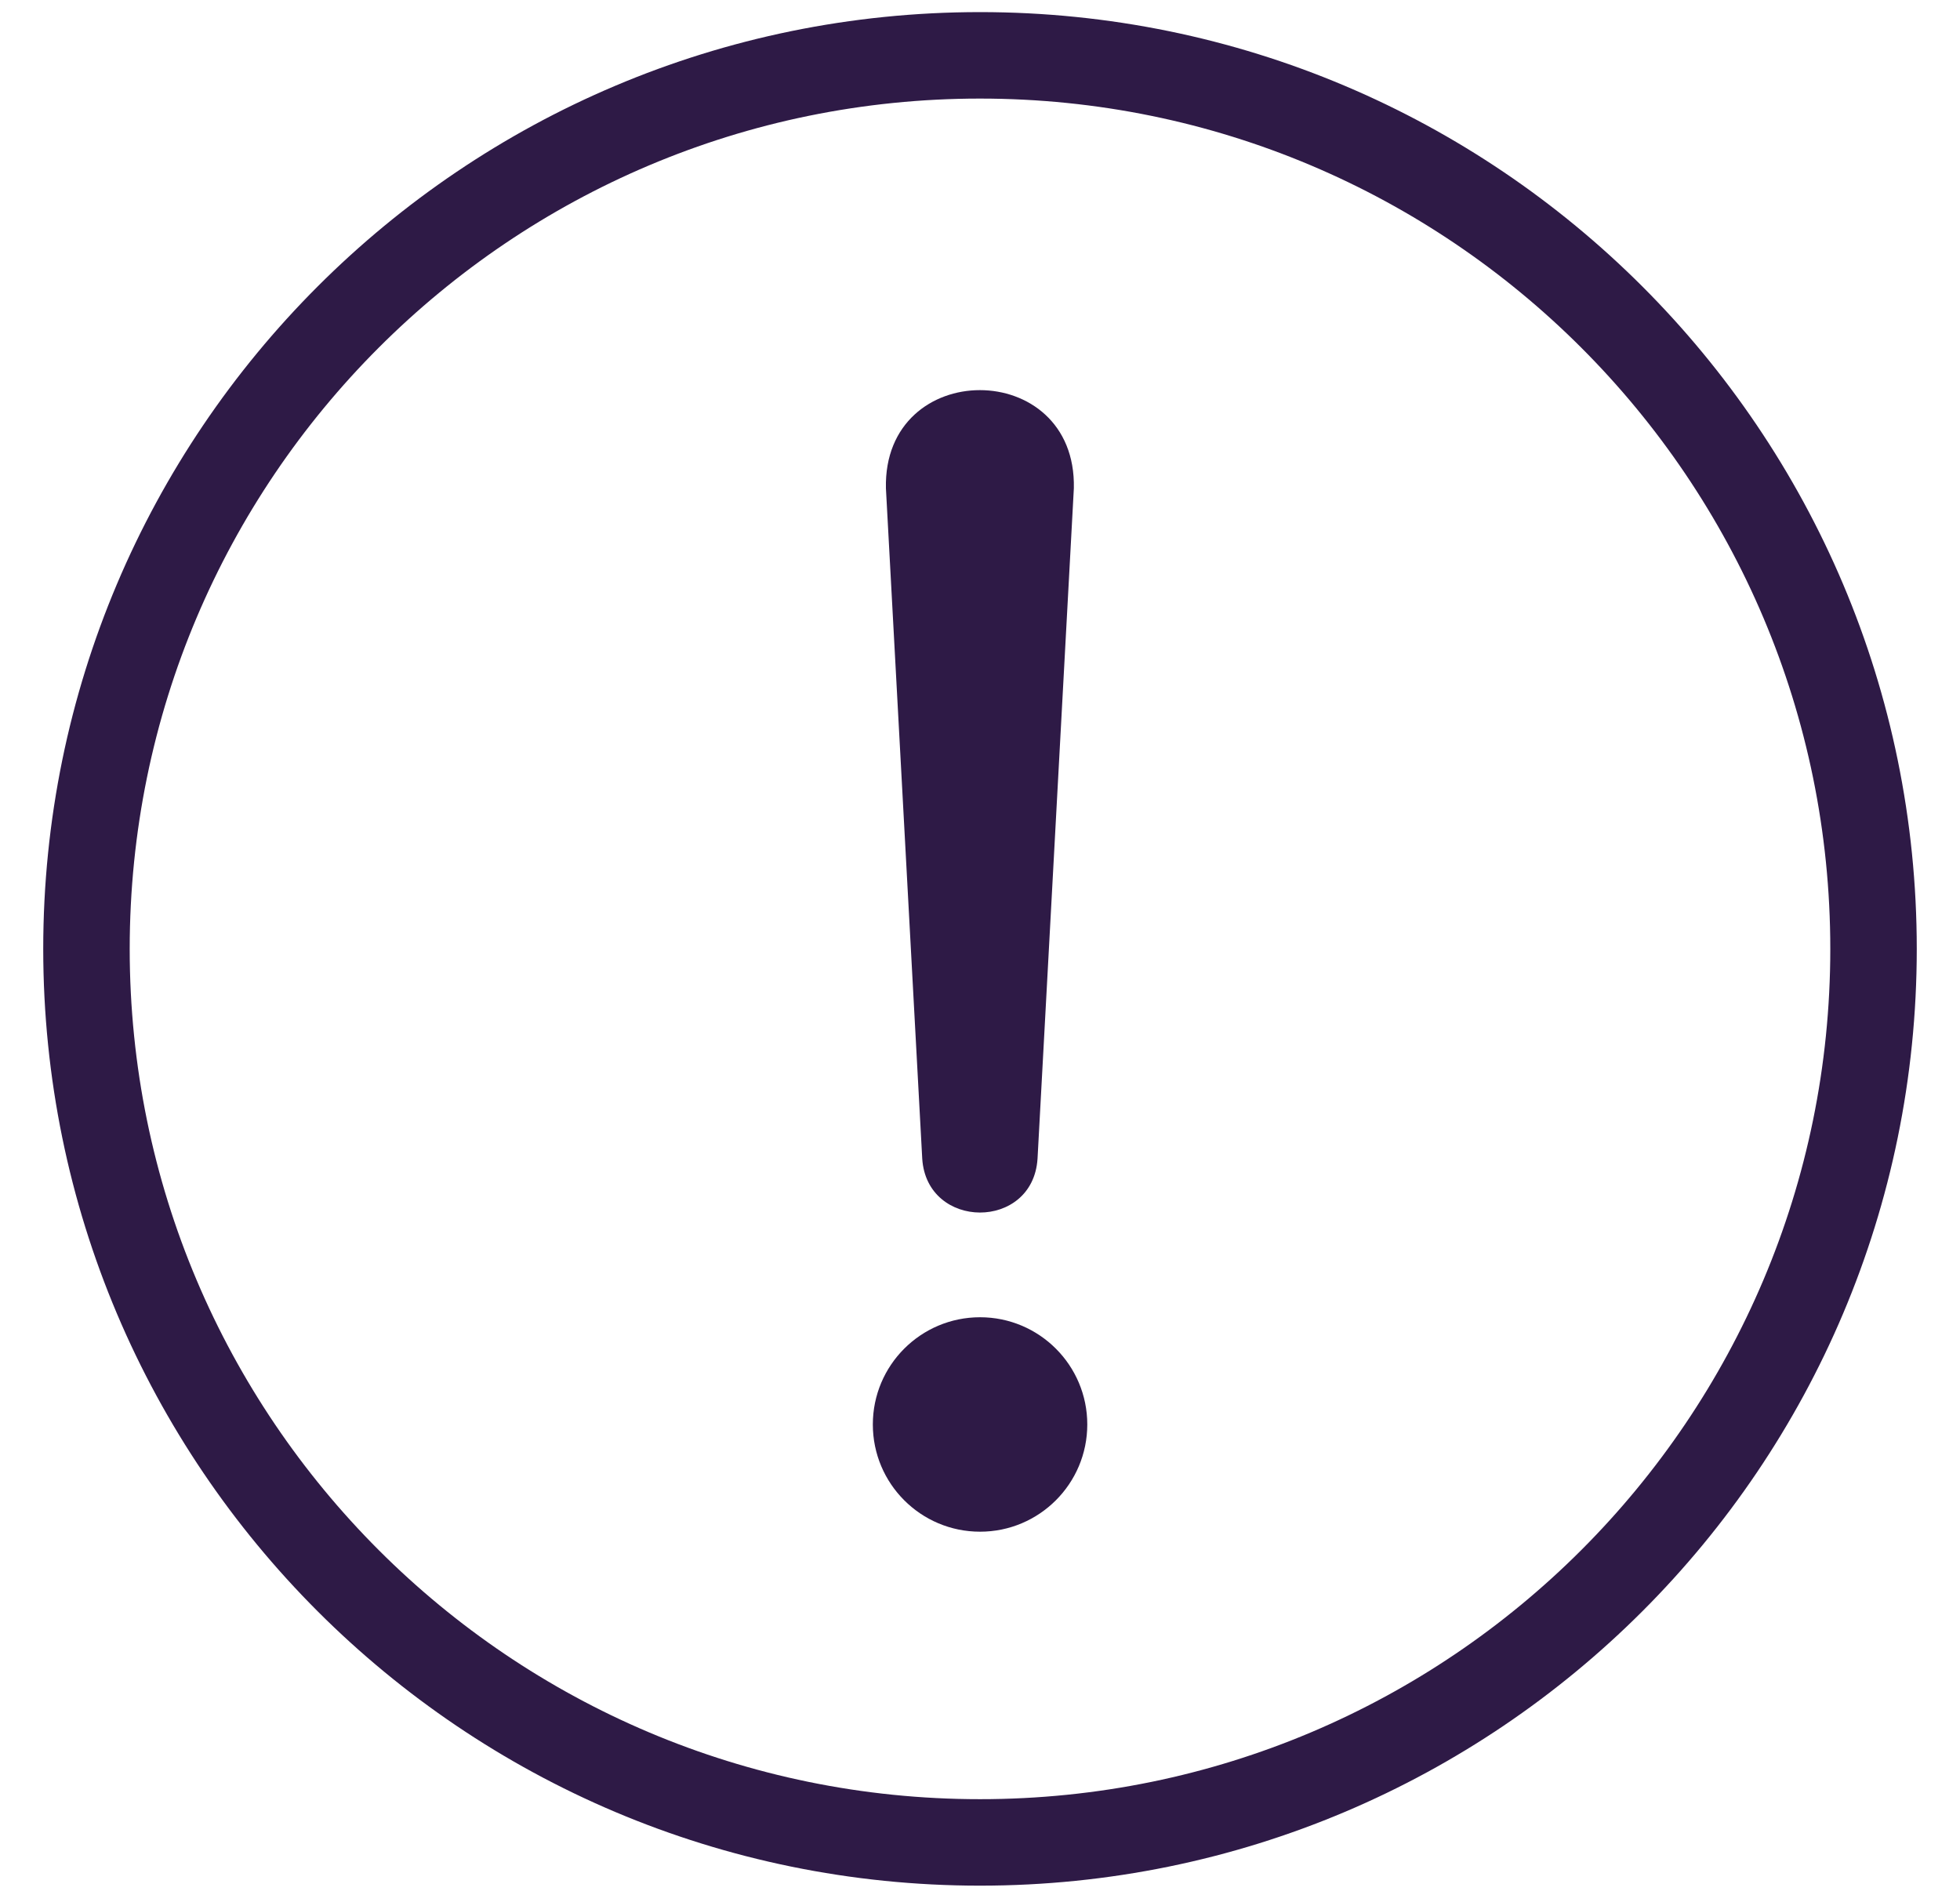
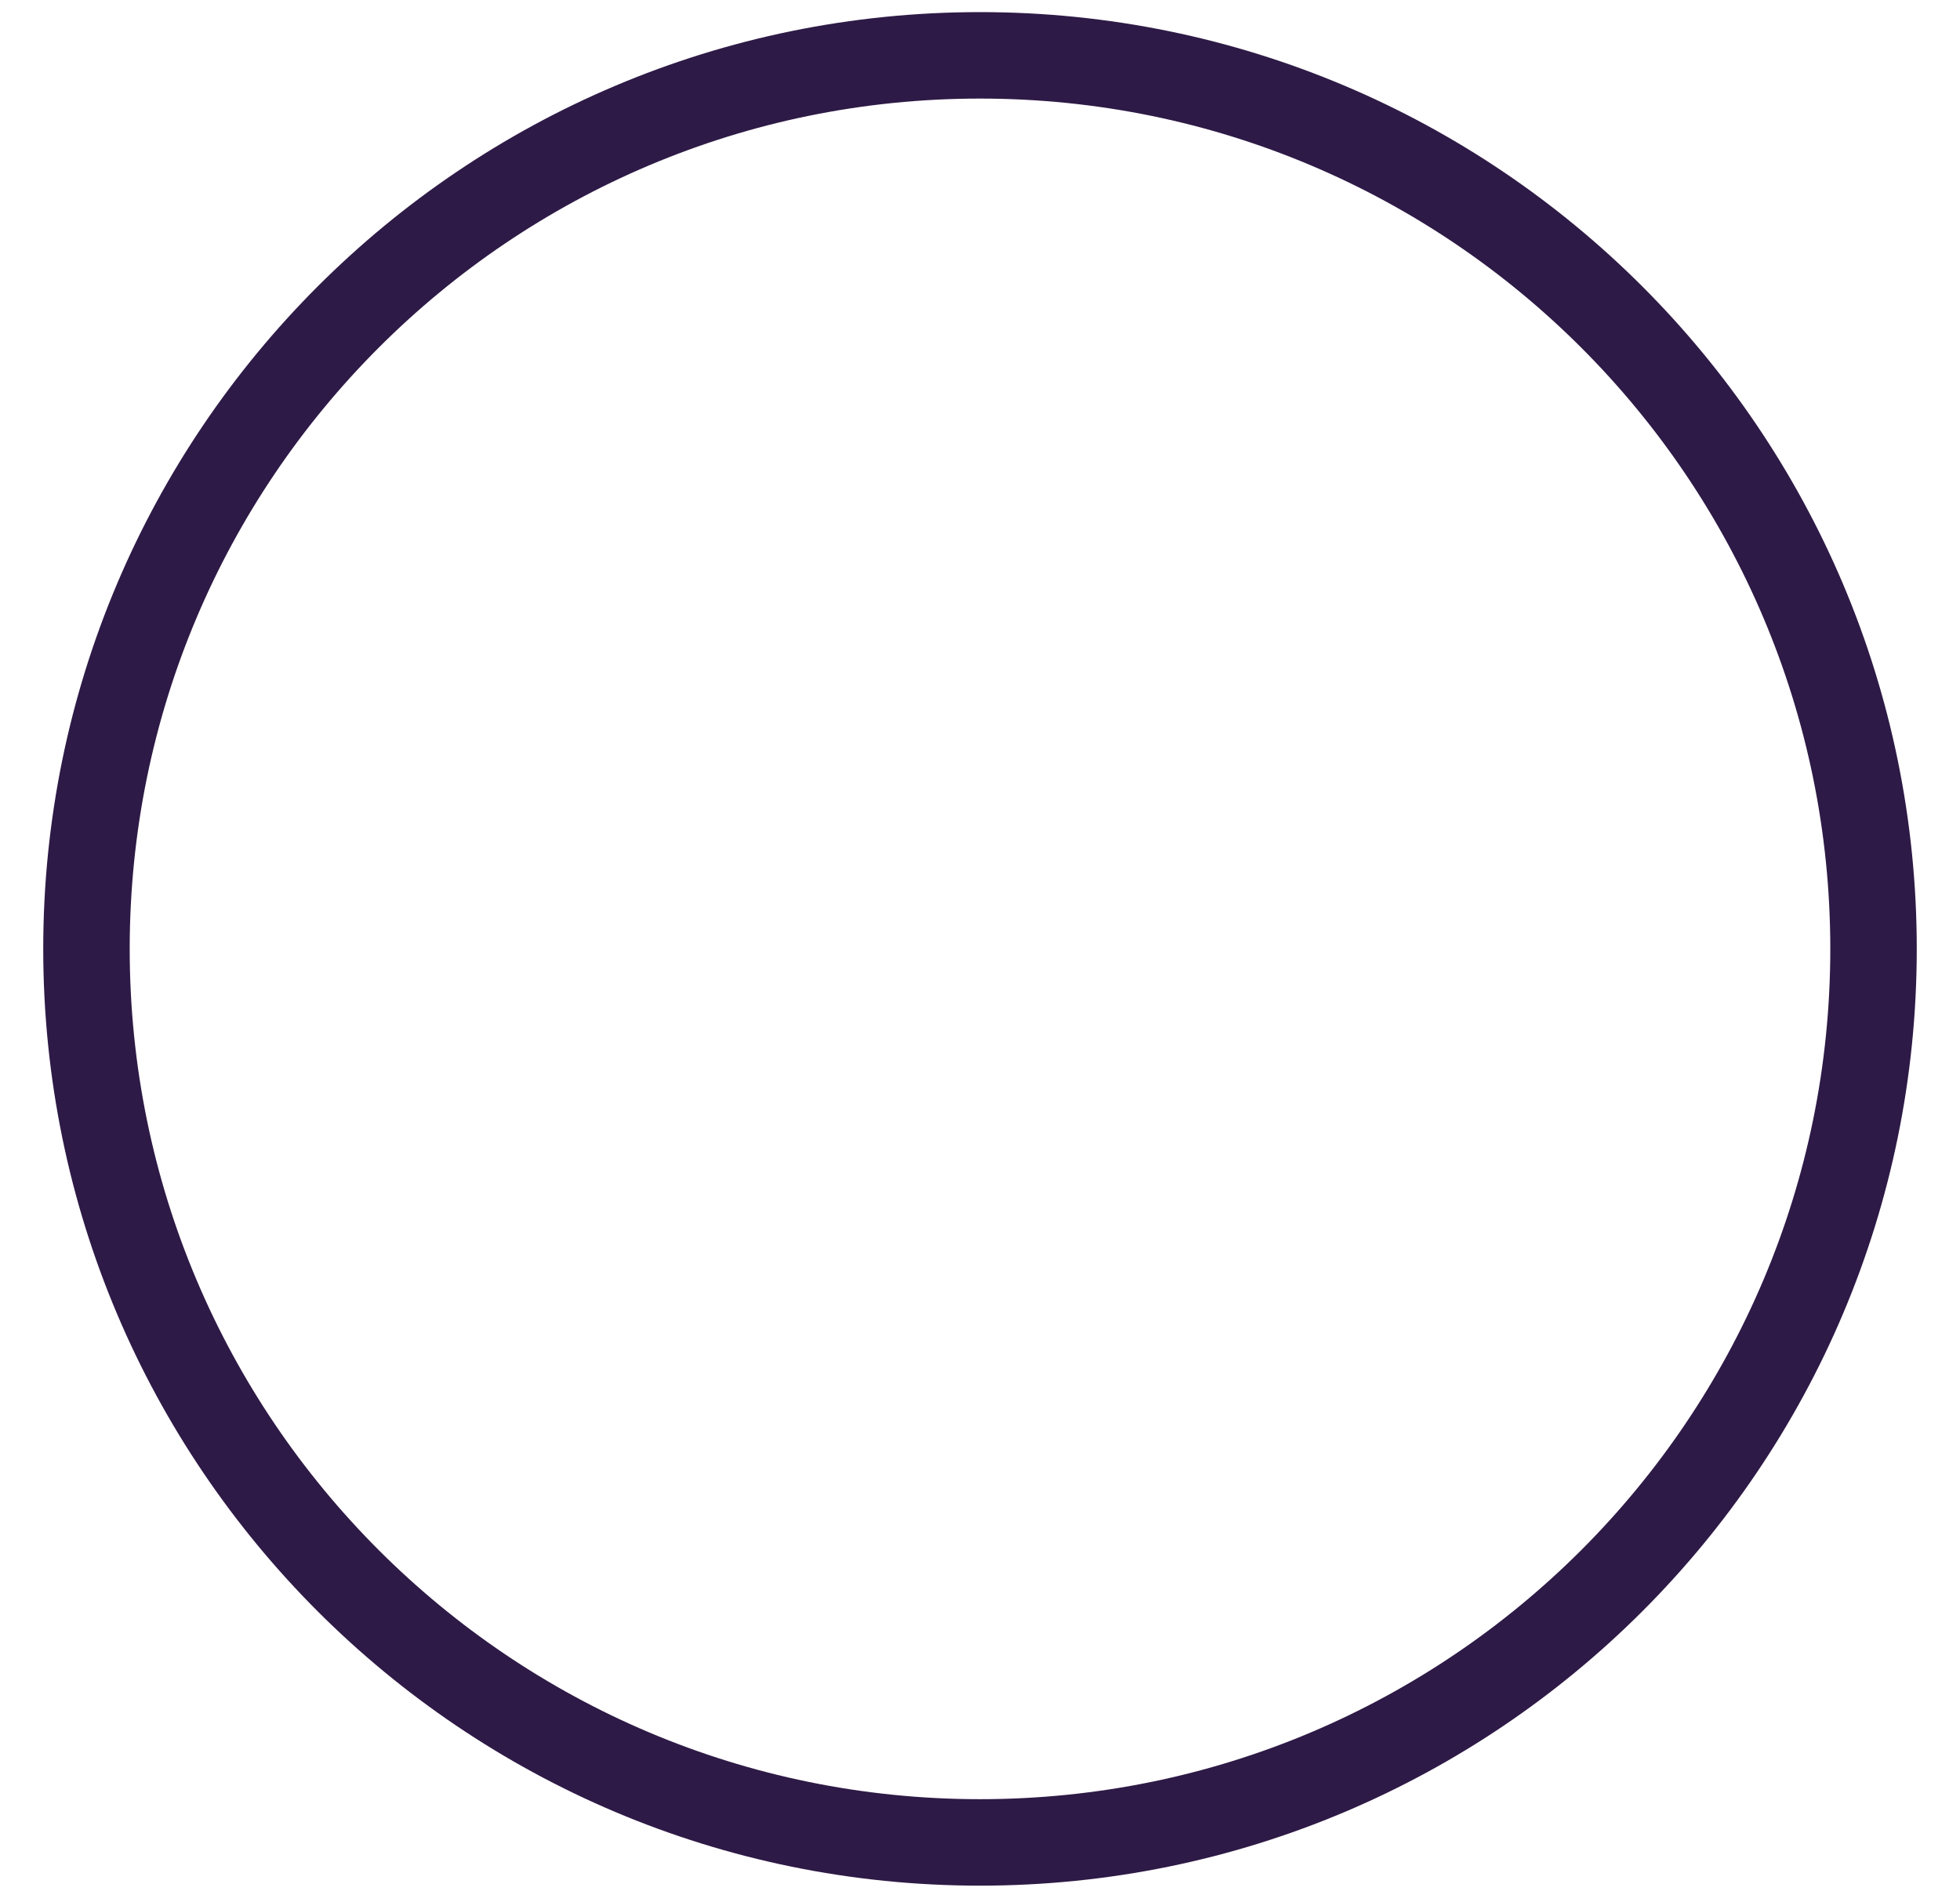
<svg xmlns="http://www.w3.org/2000/svg" width="34" height="33" viewBox="0 0 34 33" fill="none">
  <path d="M17 31.96C25.56 31.96 32.5 25.02 32.5 16.46C32.5 7.9 25.56 0.96 17 0.96C8.44 0.96 1.5 7.9 1.5 16.46C1.5 25.02 8.44 31.96 17 31.96Z" stroke="#2E1A46" stroke-width="1.5" stroke-miterlimit="10" />
-   <path d="M17.001 26.57C18.028 26.57 18.861 25.737 18.861 24.71C18.861 23.683 18.028 22.85 17.001 22.85C15.973 22.85 15.141 23.683 15.141 24.71C15.141 25.737 15.973 26.57 17.001 26.57Z" fill="#2E1A46" />
-   <path d="M15.998 20.1L15.368 8.47C15.318 6.2 18.678 6.2 18.628 8.47L17.998 20.1C17.918 21.35 16.078 21.34 15.998 20.1Z" fill="#2E1A46" />
</svg>